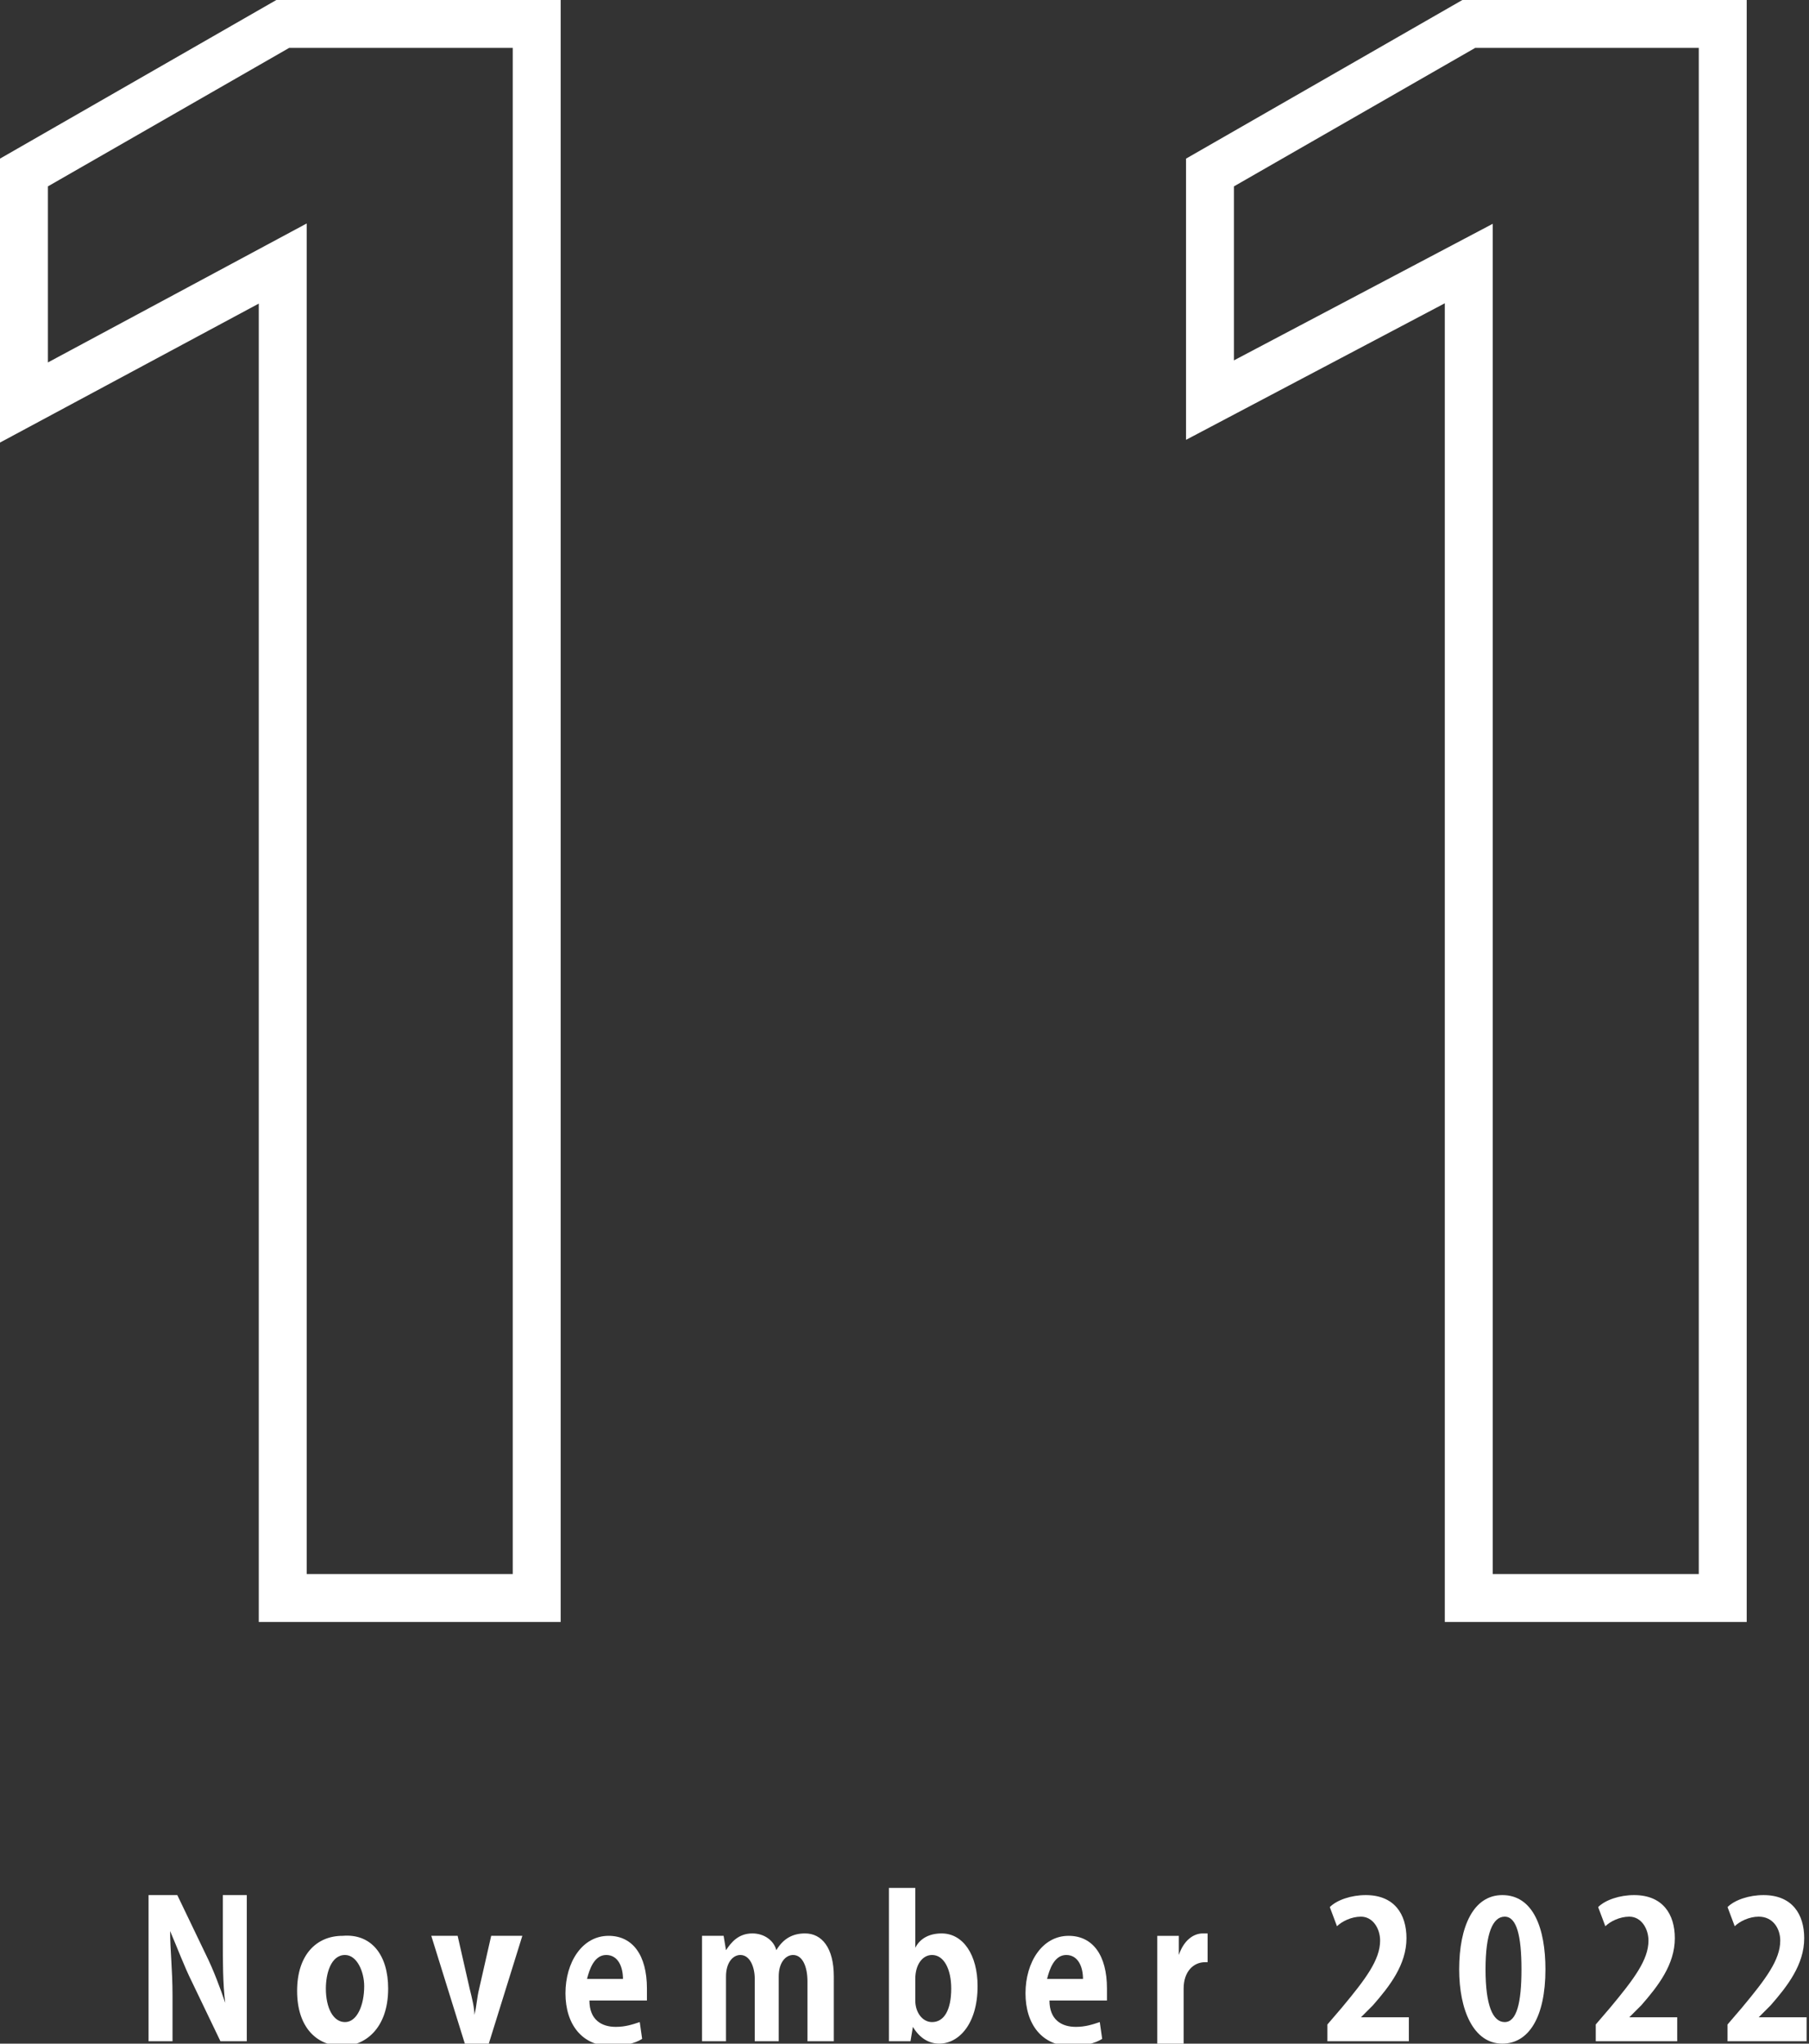
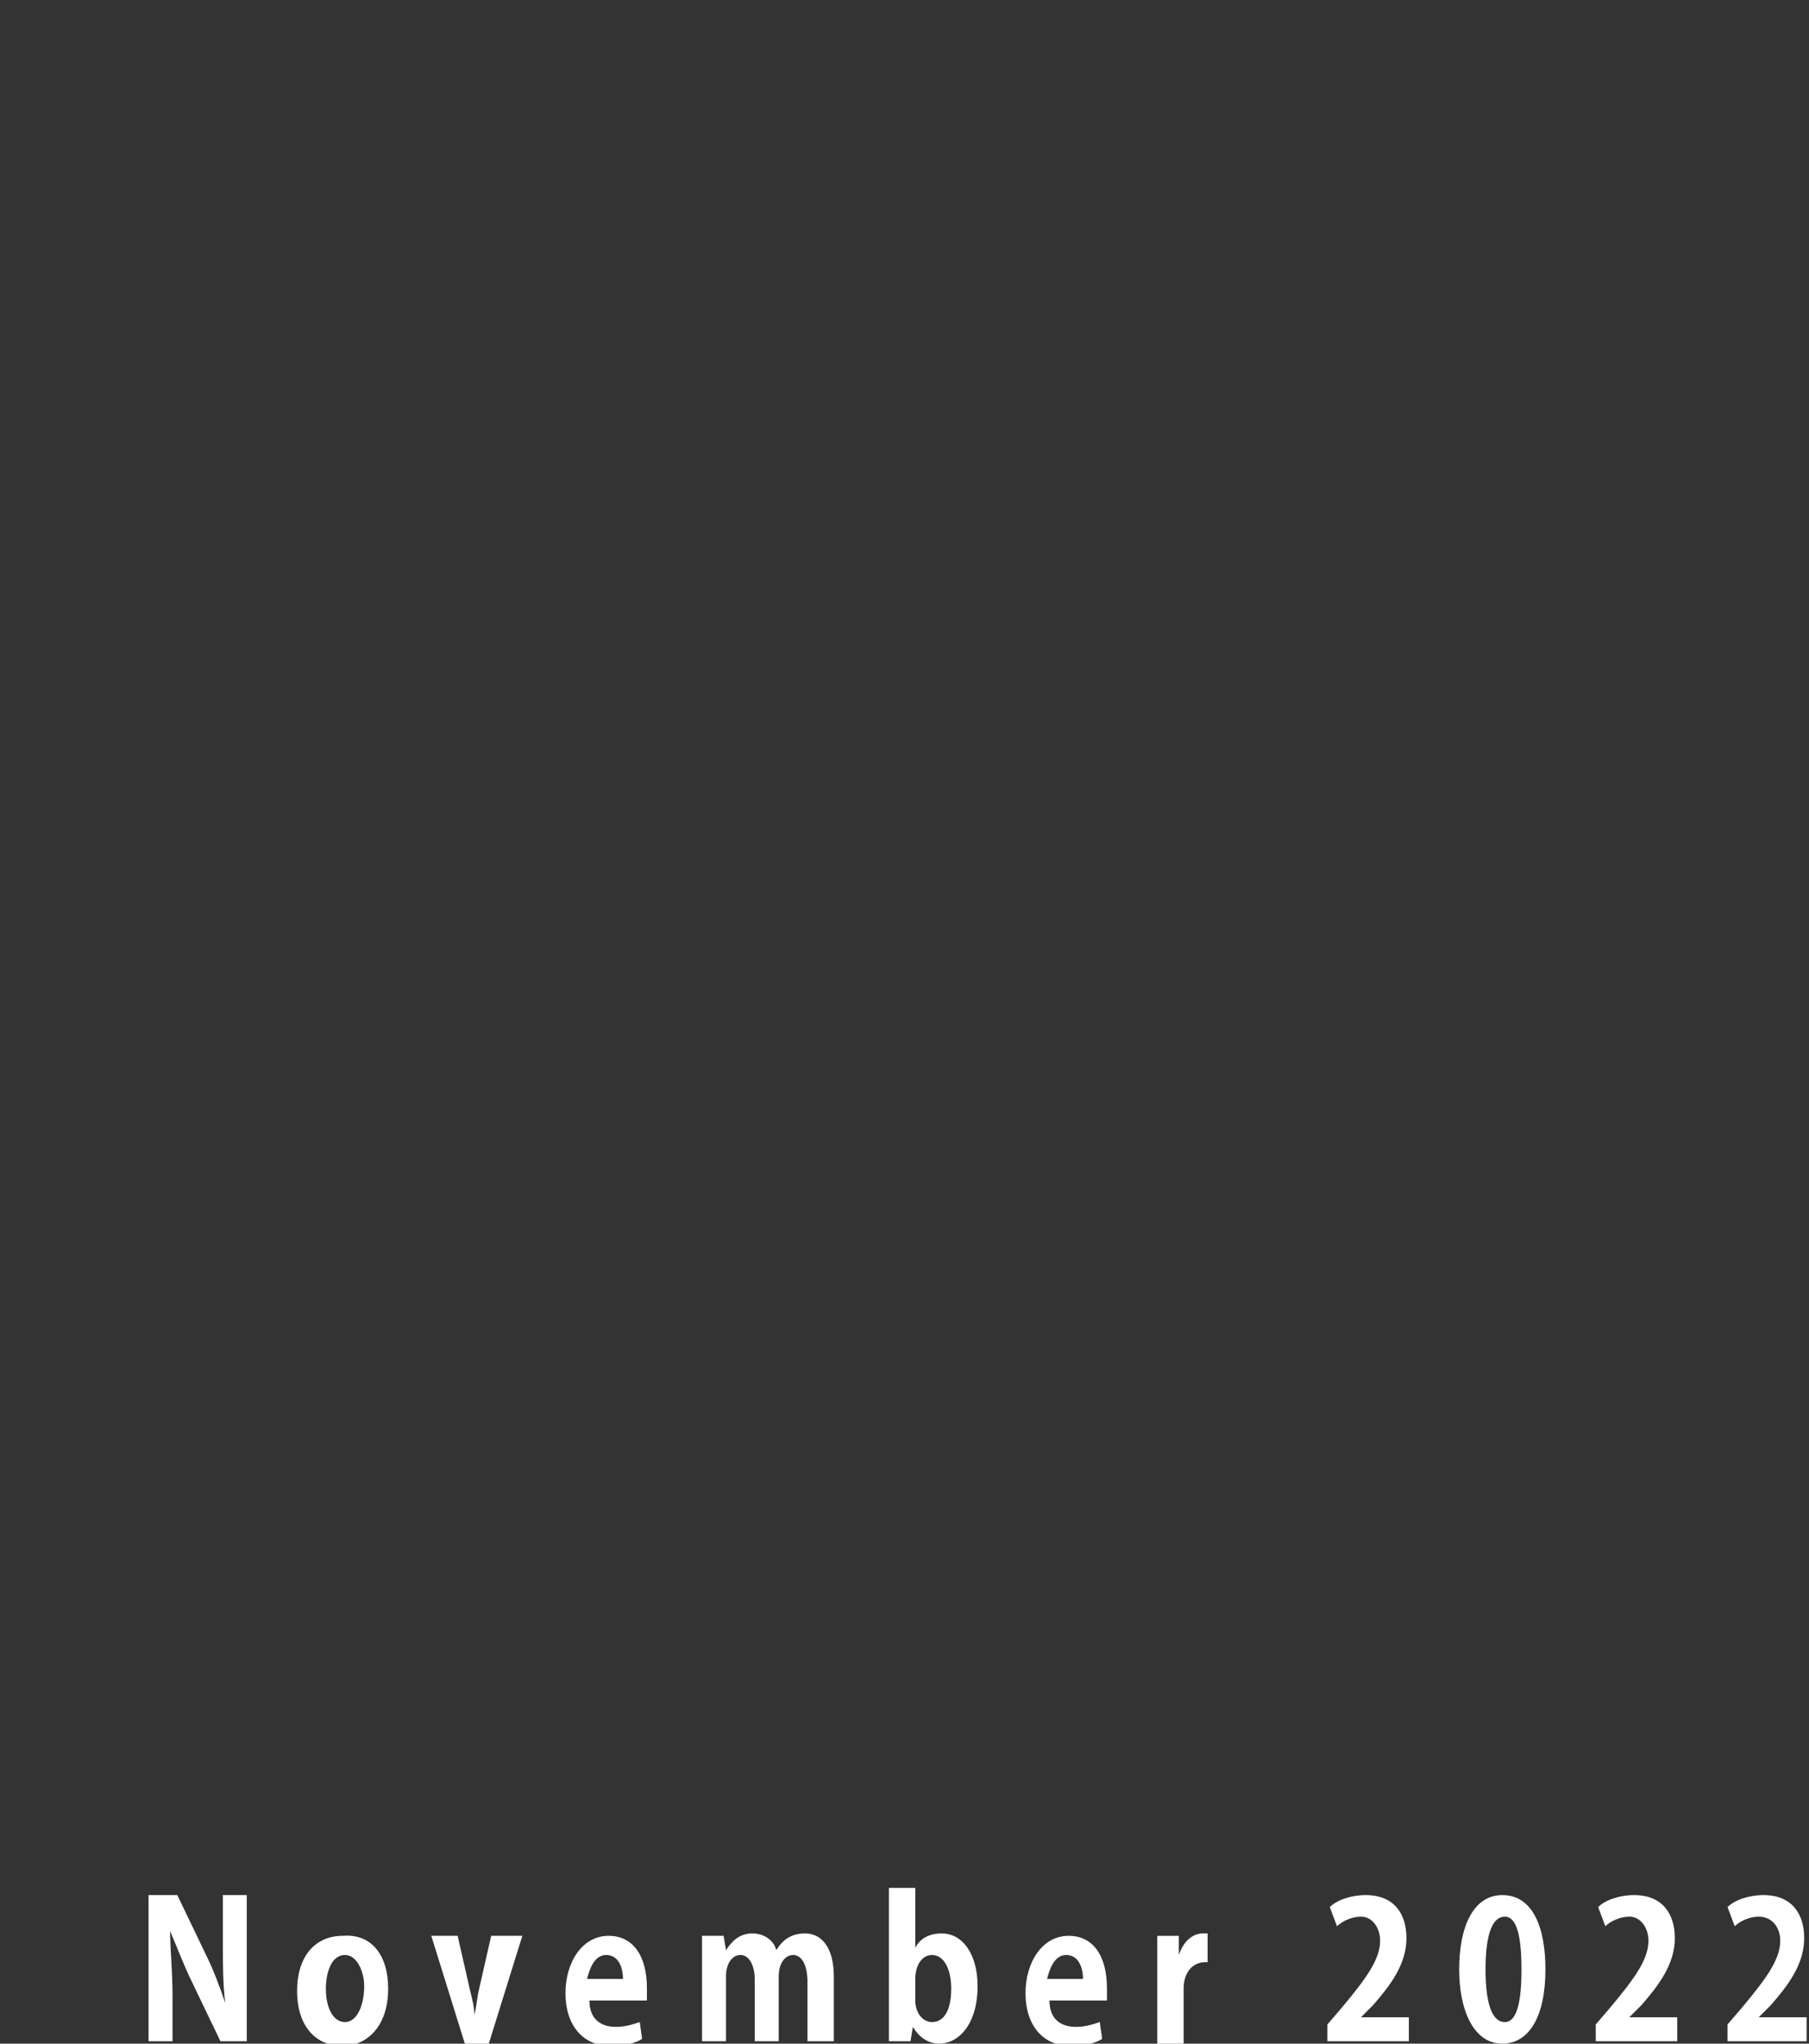
<svg xmlns="http://www.w3.org/2000/svg" version="1.1" id="レイヤー_1" x="0px" y="0px" viewBox="0 0 75.5 85.3" style="enable-background:new 0 0 75.5 85.3;" xml:space="preserve">
  <rect x="0" y="0" width="75.5" height="85.3" fill="#333333" stroke="none" />
  <style type="text/css">
	.st0{fill:#FFFFFF;}
	.st1{fill:none;stroke:#FFFFFF;stroke-width:2;}
</style>
  <g>
    <g>
      <path class="st0" d="M10.3,85.2H9.2L8,82.7c-0.3-0.6-0.6-1.4-0.9-2.1h0c0,0.8,0.1,1.6,0.1,2.7v1.9h-1v-6.1h1.2l1.2,2.5    c0.3,0.6,0.6,1.4,0.8,2h0c-0.1-0.8-0.1-1.7-0.1-2.7v-1.8h1V85.2z" />
      <path class="st0" d="M16.2,83c0,1.7-1,2.4-1.9,2.4c-1.1,0-1.9-0.8-1.9-2.3c0-1.5,0.8-2.3,1.9-2.3C15.5,80.7,16.2,81.6,16.2,83z     M14.4,81.6c-0.6,0-0.8,0.8-0.8,1.4c0,0.8,0.3,1.4,0.8,1.4c0.5,0,0.8-0.7,0.8-1.5C15.2,82.3,14.9,81.6,14.4,81.6z" />
      <path class="st0" d="M21.8,80.8l-1.4,4.5h-1L18,80.8h1.1l0.5,2.2c0.1,0.4,0.2,0.8,0.2,1.1h0c0.1-0.4,0.1-0.7,0.2-1.1l0.5-2.2H21.8    z" />
      <path class="st0" d="M26.8,85.1c-0.3,0.2-0.8,0.3-1.3,0.3c-1.2,0-1.9-0.9-1.9-2.2c0-1.3,0.7-2.4,1.8-2.4c1,0,1.6,0.8,1.6,2.2    c0,0.2,0,0.3,0,0.5h-2.4c0,0.8,0.5,1.1,1.1,1.1c0.4,0,0.7-0.1,1-0.2L26.8,85.1z M26,82.6c0-0.5-0.2-1-0.7-1c-0.5,0-0.7,0.6-0.8,1    H26z" />
      <path class="st0" d="M34.7,85.2h-1v-2.5c0-0.6-0.2-1.1-0.6-1.1c-0.3,0-0.6,0.3-0.6,0.9v2.7h-1v-2.6c0-0.5-0.2-1-0.6-1    c-0.3,0-0.6,0.3-0.6,0.9v2.7h-1v-3.1c0-0.5,0-0.9,0-1.3h0.9l0.1,0.6h0c0.2-0.3,0.5-0.7,1.1-0.7c0.5,0,0.9,0.3,1,0.7h0    c0.3-0.5,0.7-0.7,1.2-0.7c0.7,0,1.2,0.6,1.2,1.8V85.2z" />
      <path class="st0" d="M38.2,81.3c0.2-0.4,0.6-0.6,1.1-0.6c0.9,0,1.5,0.9,1.5,2.2c0,1.6-0.8,2.4-1.6,2.4c-0.4,0-0.8-0.2-1.1-0.7h0    L38,85.2h-0.9c0-0.3,0-0.8,0-1.3v-5.1h1.1L38.2,81.3L38.2,81.3z M38.2,83.5c0,0.5,0.3,0.9,0.7,0.9c0.5,0,0.8-0.5,0.8-1.4    c0-0.8-0.3-1.4-0.8-1.4c-0.4,0-0.7,0.4-0.7,1V83.5z" />
      <path class="st0" d="M46,85.1c-0.3,0.2-0.8,0.3-1.3,0.3c-1.2,0-1.9-0.9-1.9-2.2c0-1.3,0.7-2.4,1.8-2.4c1,0,1.6,0.8,1.6,2.2    c0,0.2,0,0.3,0,0.5h-2.4c0,0.8,0.5,1.1,1.1,1.1c0.4,0,0.7-0.1,1-0.2L46,85.1z M45.2,82.6c0-0.5-0.2-1-0.7-1c-0.5,0-0.7,0.6-0.8,1    H45.2z" />
      <path class="st0" d="M50.6,81.9c-0.1,0-0.2,0-0.3,0c-0.5,0-0.9,0.4-0.9,1.1v2.3h-1.1v-3.1c0-0.6,0-1,0-1.4h0.9l0,0.8h0    c0.2-0.6,0.6-0.9,1-0.9c0.1,0,0.2,0,0.2,0V81.9z" />
      <path class="st0" d="M58.8,85.2h-3.4v-0.7l0.6-0.7c1-1.2,1.6-2,1.6-2.8c0-0.5-0.3-1-0.8-1c-0.4,0-0.8,0.2-1,0.4l-0.3-0.8    c0.3-0.3,0.9-0.5,1.5-0.5c1.2,0,1.7,0.8,1.7,1.8c0,1.1-0.7,2-1.4,2.8l-0.5,0.5v0h2V85.2z" />
      <path class="st0" d="M60.9,82.2c0-1.8,0.6-3.1,1.8-3.1c1.3,0,1.8,1.4,1.8,3.1c0,2-0.7,3.1-1.8,3.1C61.5,85.3,60.9,83.9,60.9,82.2z     M62.8,84.4c0.5,0,0.7-0.8,0.7-2.2c0-1.4-0.2-2.2-0.7-2.2c-0.5,0-0.8,0.7-0.8,2.2C62,83.7,62.3,84.4,62.8,84.4L62.8,84.4z" />
      <path class="st0" d="M70,85.2h-3.4v-0.7l0.6-0.7c1-1.2,1.6-2,1.6-2.8c0-0.5-0.3-1-0.8-1c-0.4,0-0.8,0.2-1,0.4l-0.3-0.8    c0.3-0.3,0.9-0.5,1.5-0.5c1.2,0,1.7,0.8,1.7,1.8c0,1.1-0.7,2-1.4,2.8L68,84.2v0h2V85.2z" />
      <path class="st0" d="M75.5,85.2h-3.4v-0.7l0.6-0.7c1-1.2,1.6-2,1.6-2.8c0-0.5-0.3-1-0.9-1c-0.4,0-0.8,0.2-1,0.4l-0.3-0.8    c0.3-0.3,0.9-0.5,1.5-0.5c1.2,0,1.7,0.8,1.7,1.8c0,1.1-0.7,2-1.4,2.8l-0.5,0.5v0h2V85.2z" />
    </g>
  </g>
  <g>
-     <path class="st1" d="M22.3,66.7H11.8V11L1,16.8V7.2L11.8,1h10.6V66.7z" />
-     <path class="st1" d="M71.9,66.7H61.3V11l-10.8,5.7V7.2L61.3,1h10.6V66.7z" />
-   </g>
+     </g>
</svg>